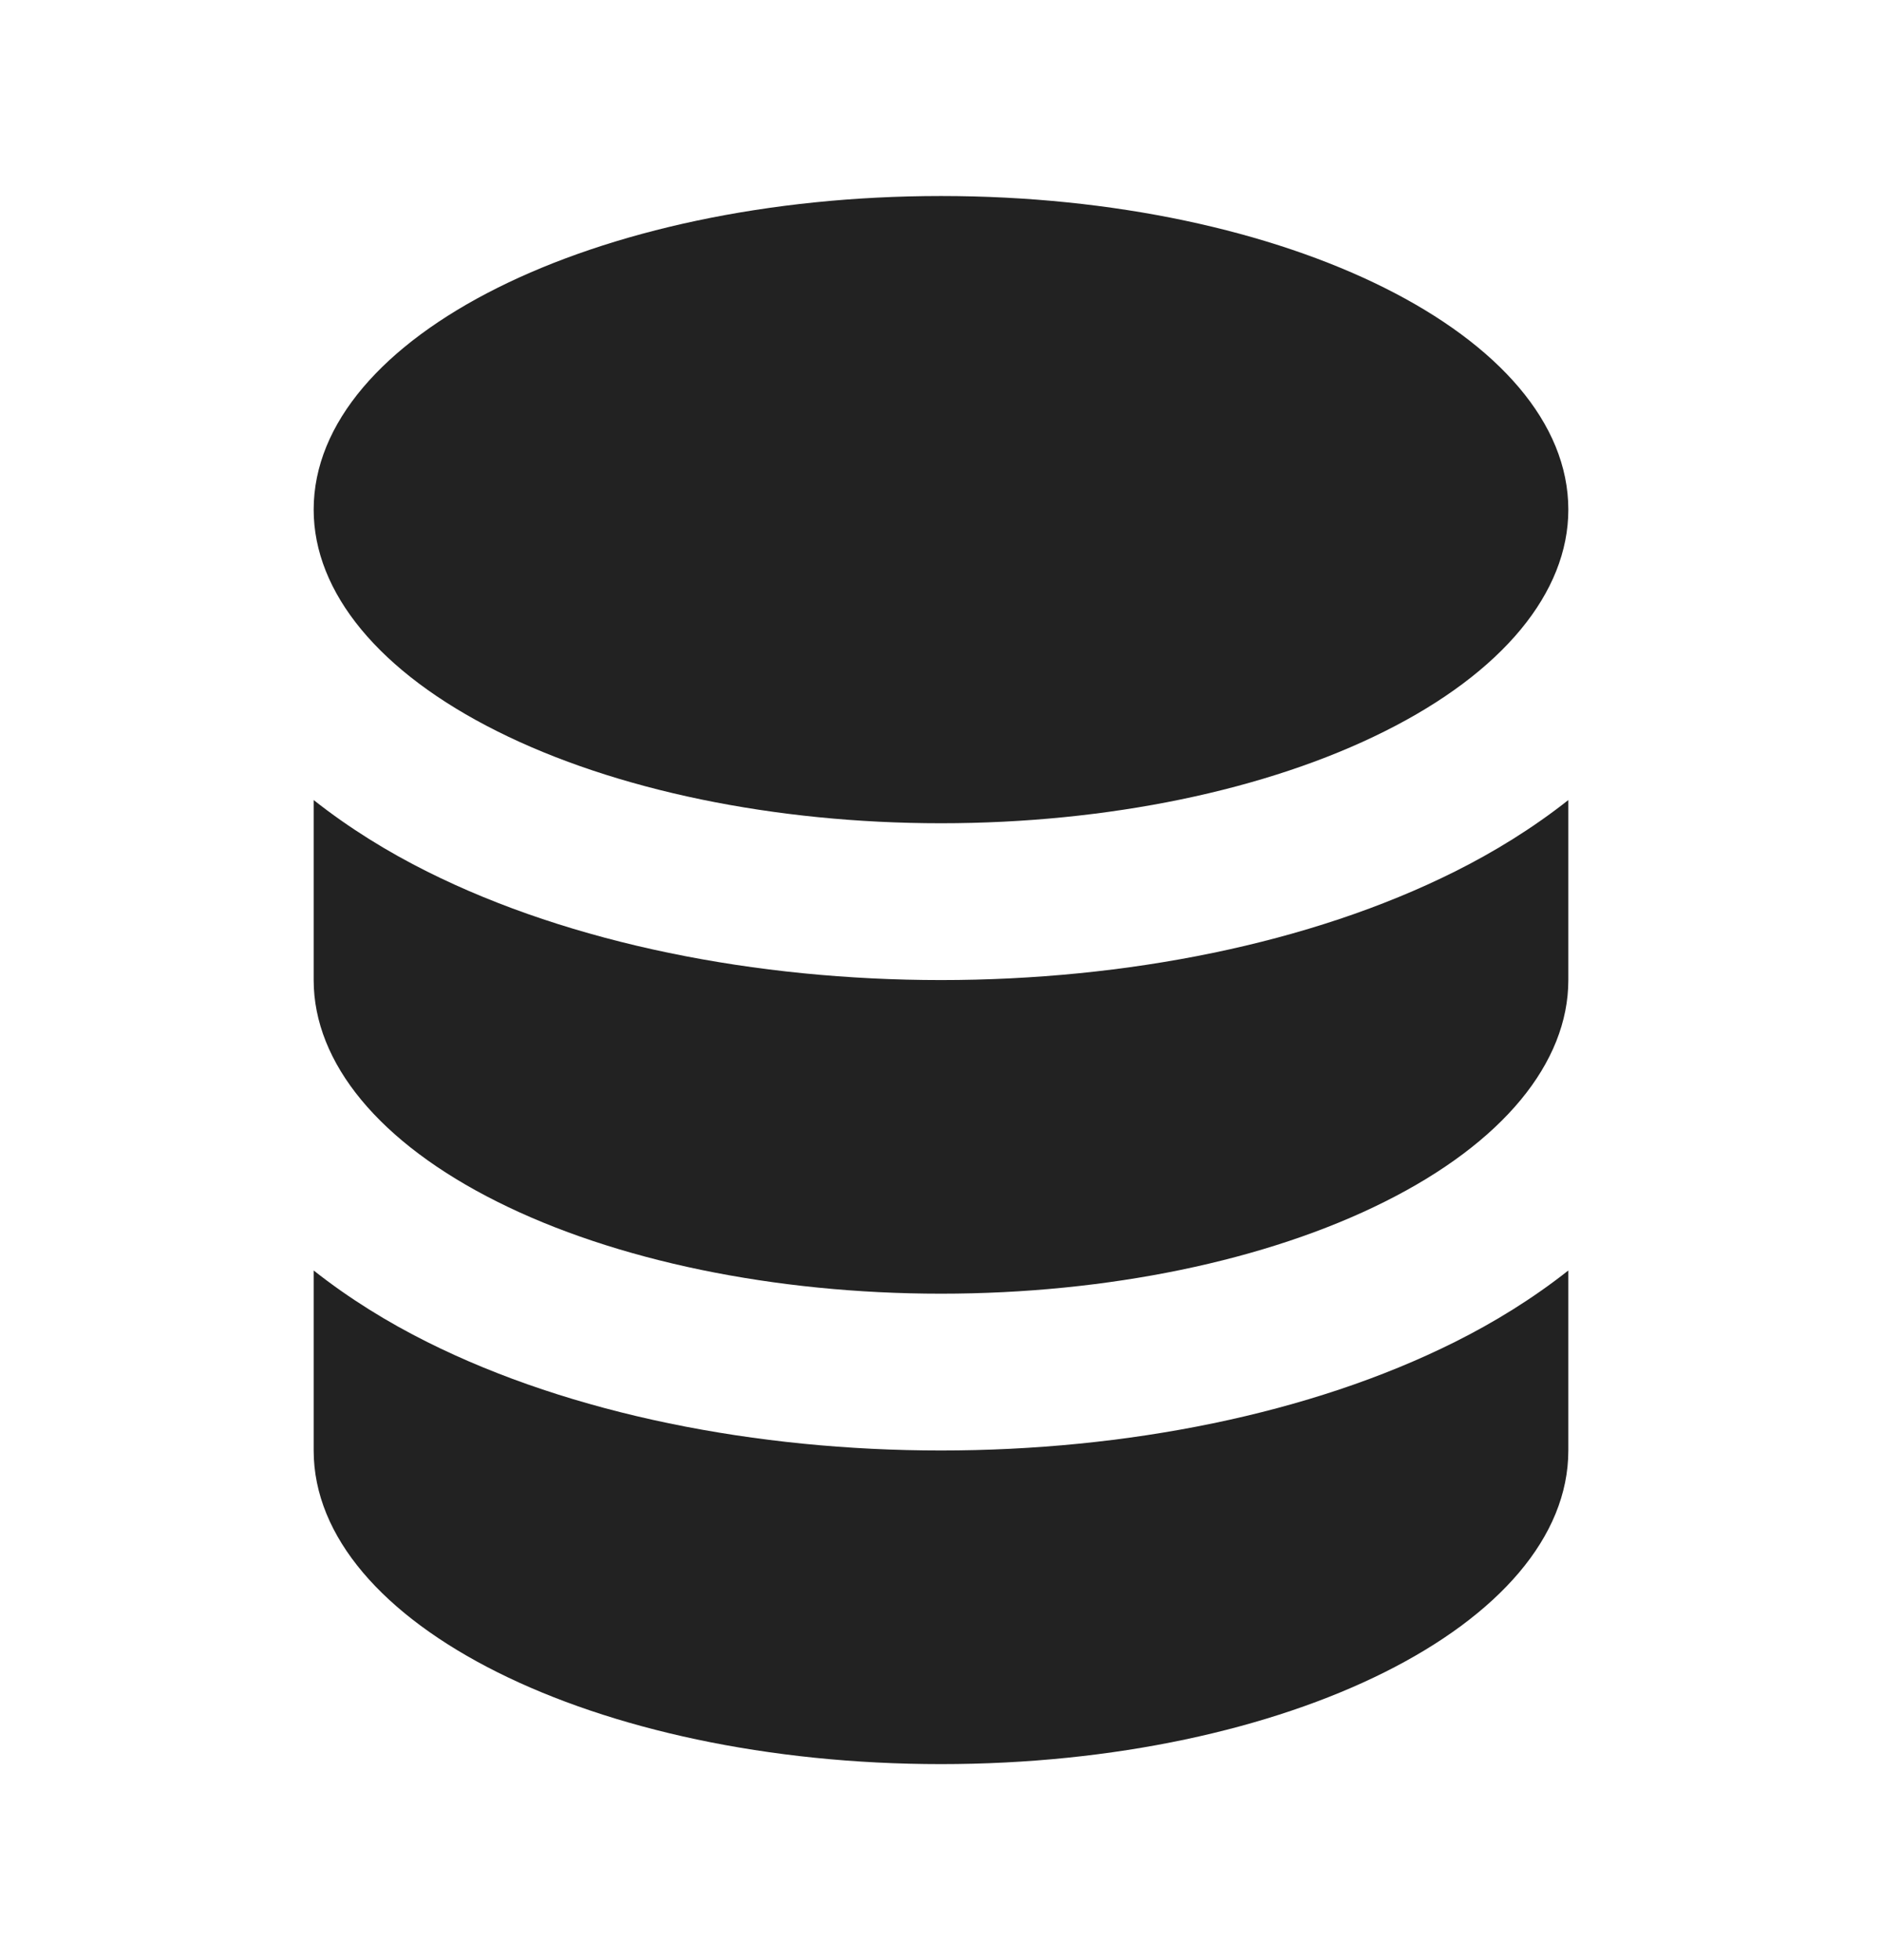
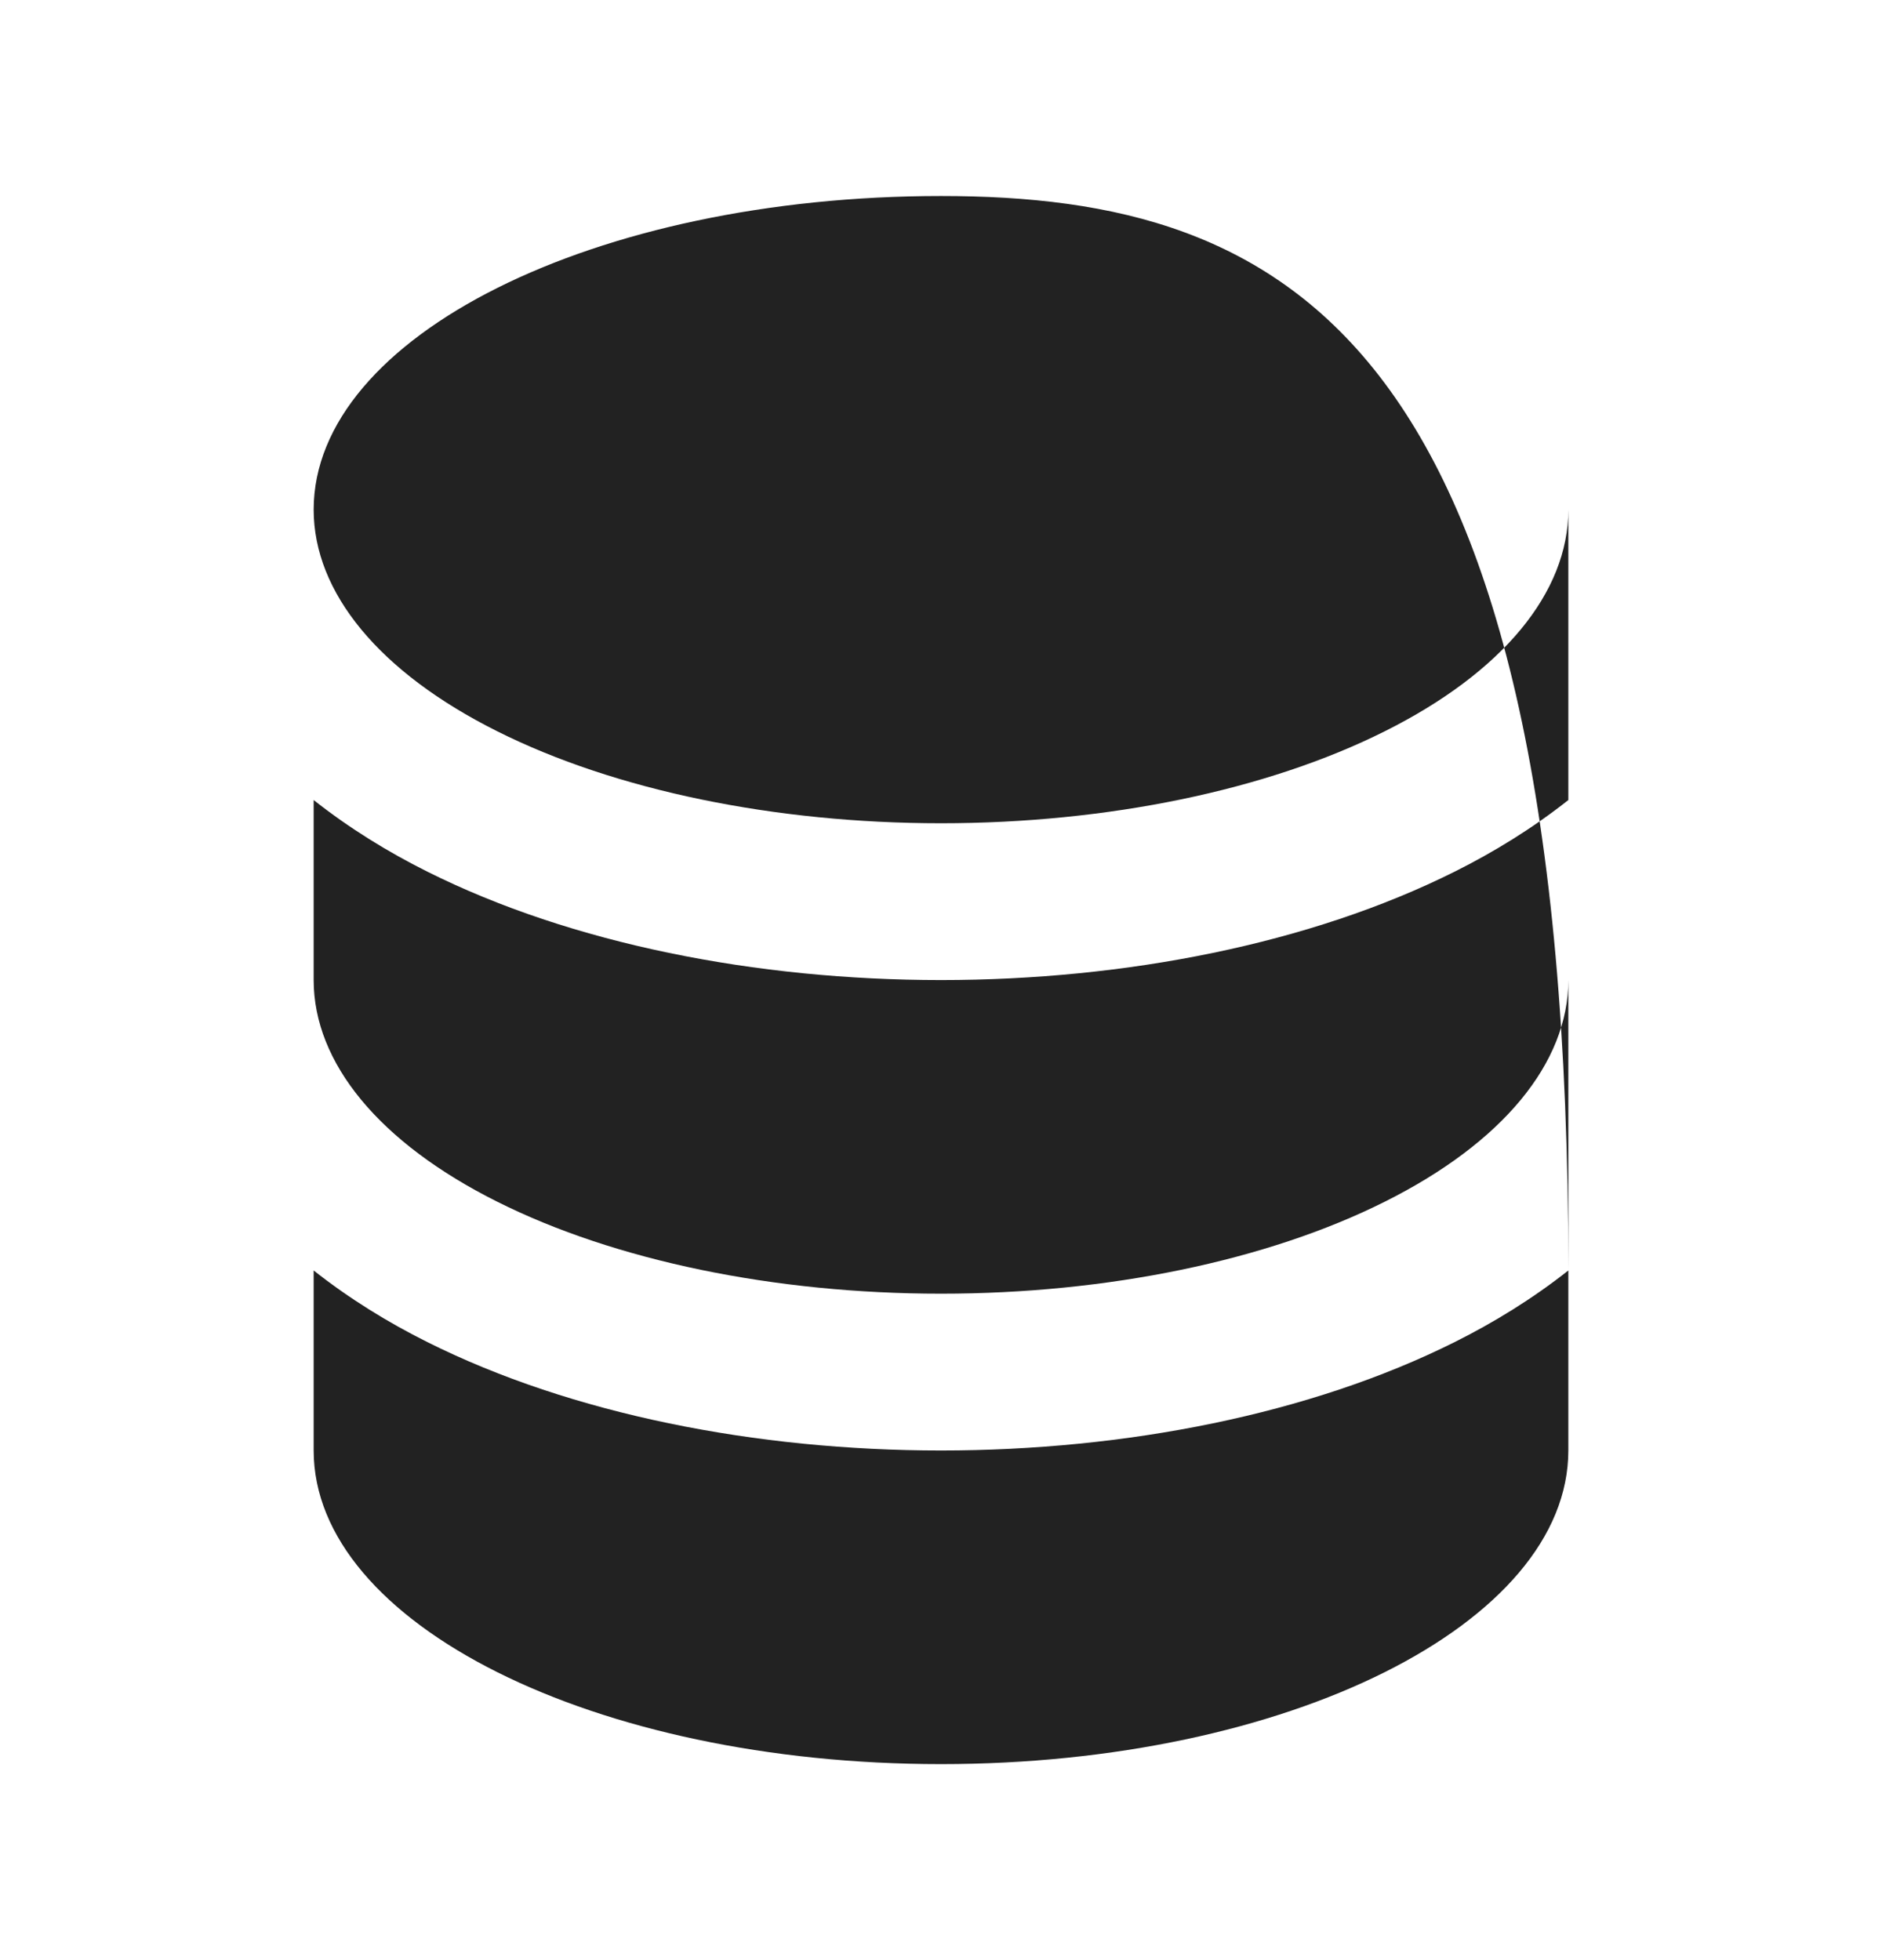
<svg xmlns="http://www.w3.org/2000/svg" width="24" height="25" viewBox="0 0 24 25" fill="none">
-   <path fill-rule="evenodd" clip-rule="evenodd" d="M20 10.204C19.546 10.563 19.05 10.868 18.551 11.117C16.71 12.038 14.352 12.5 12 12.5C9.648 12.5 7.29 12.038 5.449 11.117C4.95 10.868 4.454 10.563 4 10.204V12.5C4 13.557 4.838 14.576 6.343 15.328C7.843 16.079 9.878 16.5 12 16.5C14.122 16.5 16.157 16.079 17.657 15.328C19.162 14.576 20 13.557 20 12.5V10.204ZM20 16.204C19.546 16.563 19.05 16.868 18.551 17.117C16.71 18.038 14.352 18.5 12 18.5C9.648 18.5 7.29 18.038 5.449 17.117C4.95 16.868 4.454 16.563 4 16.204V18.5C4 20.709 7.582 22.5 12 22.5C16.418 22.5 20 20.709 20 18.5V16.204ZM20 6.5C20 4.291 16.418 2.5 12 2.5C7.582 2.5 4 4.291 4 6.5C4 7.558 4.838 8.576 6.343 9.328C7.843 10.079 9.878 10.5 12 10.5C14.122 10.5 16.157 10.079 17.657 9.328C19.162 8.576 20 7.558 20 6.5Z" fill="#222222" />
+   <path fill-rule="evenodd" clip-rule="evenodd" d="M20 10.204C19.546 10.563 19.05 10.868 18.551 11.117C16.71 12.038 14.352 12.5 12 12.5C9.648 12.5 7.29 12.038 5.449 11.117C4.95 10.868 4.454 10.563 4 10.204V12.5C4 13.557 4.838 14.576 6.343 15.328C7.843 16.079 9.878 16.5 12 16.5C14.122 16.5 16.157 16.079 17.657 15.328C19.162 14.576 20 13.557 20 12.5V10.204ZM20 16.204C19.546 16.563 19.05 16.868 18.551 17.117C16.71 18.038 14.352 18.5 12 18.5C9.648 18.5 7.29 18.038 5.449 17.117C4.95 16.868 4.454 16.563 4 16.204V18.5C4 20.709 7.582 22.5 12 22.5C16.418 22.5 20 20.709 20 18.5V16.204ZC20 4.291 16.418 2.5 12 2.5C7.582 2.5 4 4.291 4 6.5C4 7.558 4.838 8.576 6.343 9.328C7.843 10.079 9.878 10.5 12 10.5C14.122 10.5 16.157 10.079 17.657 9.328C19.162 8.576 20 7.558 20 6.5Z" fill="#222222" />
</svg>